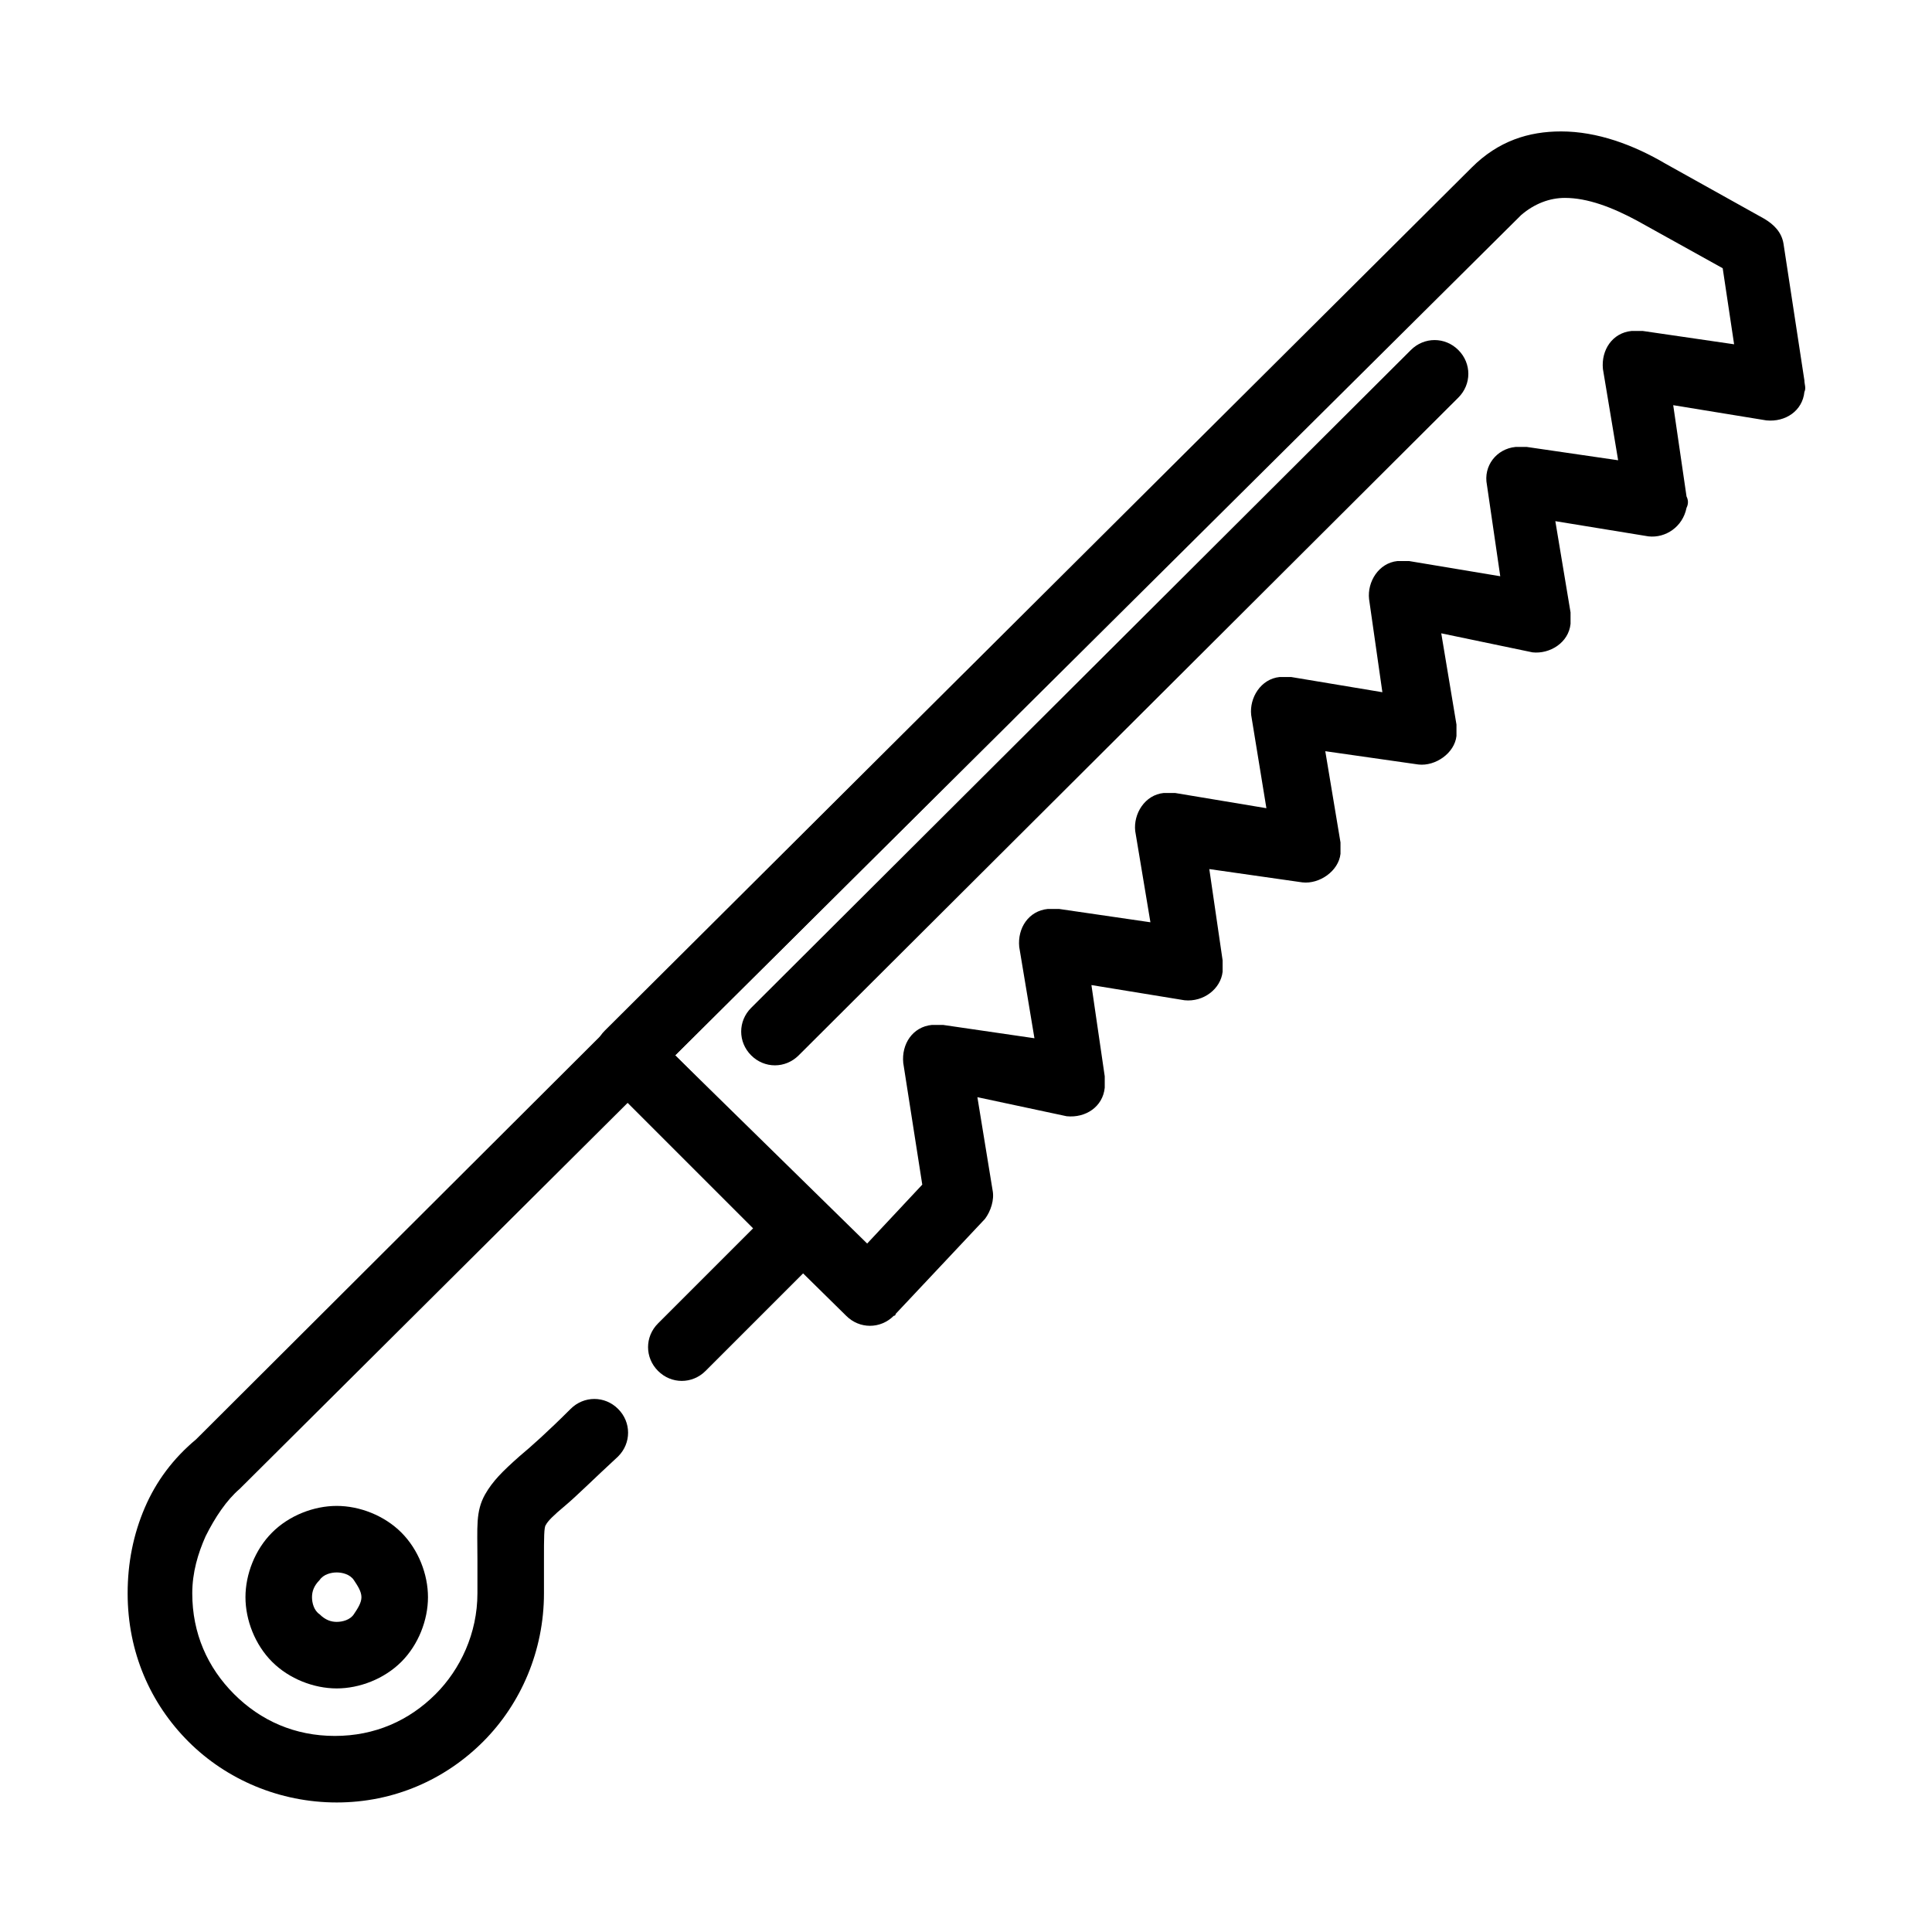
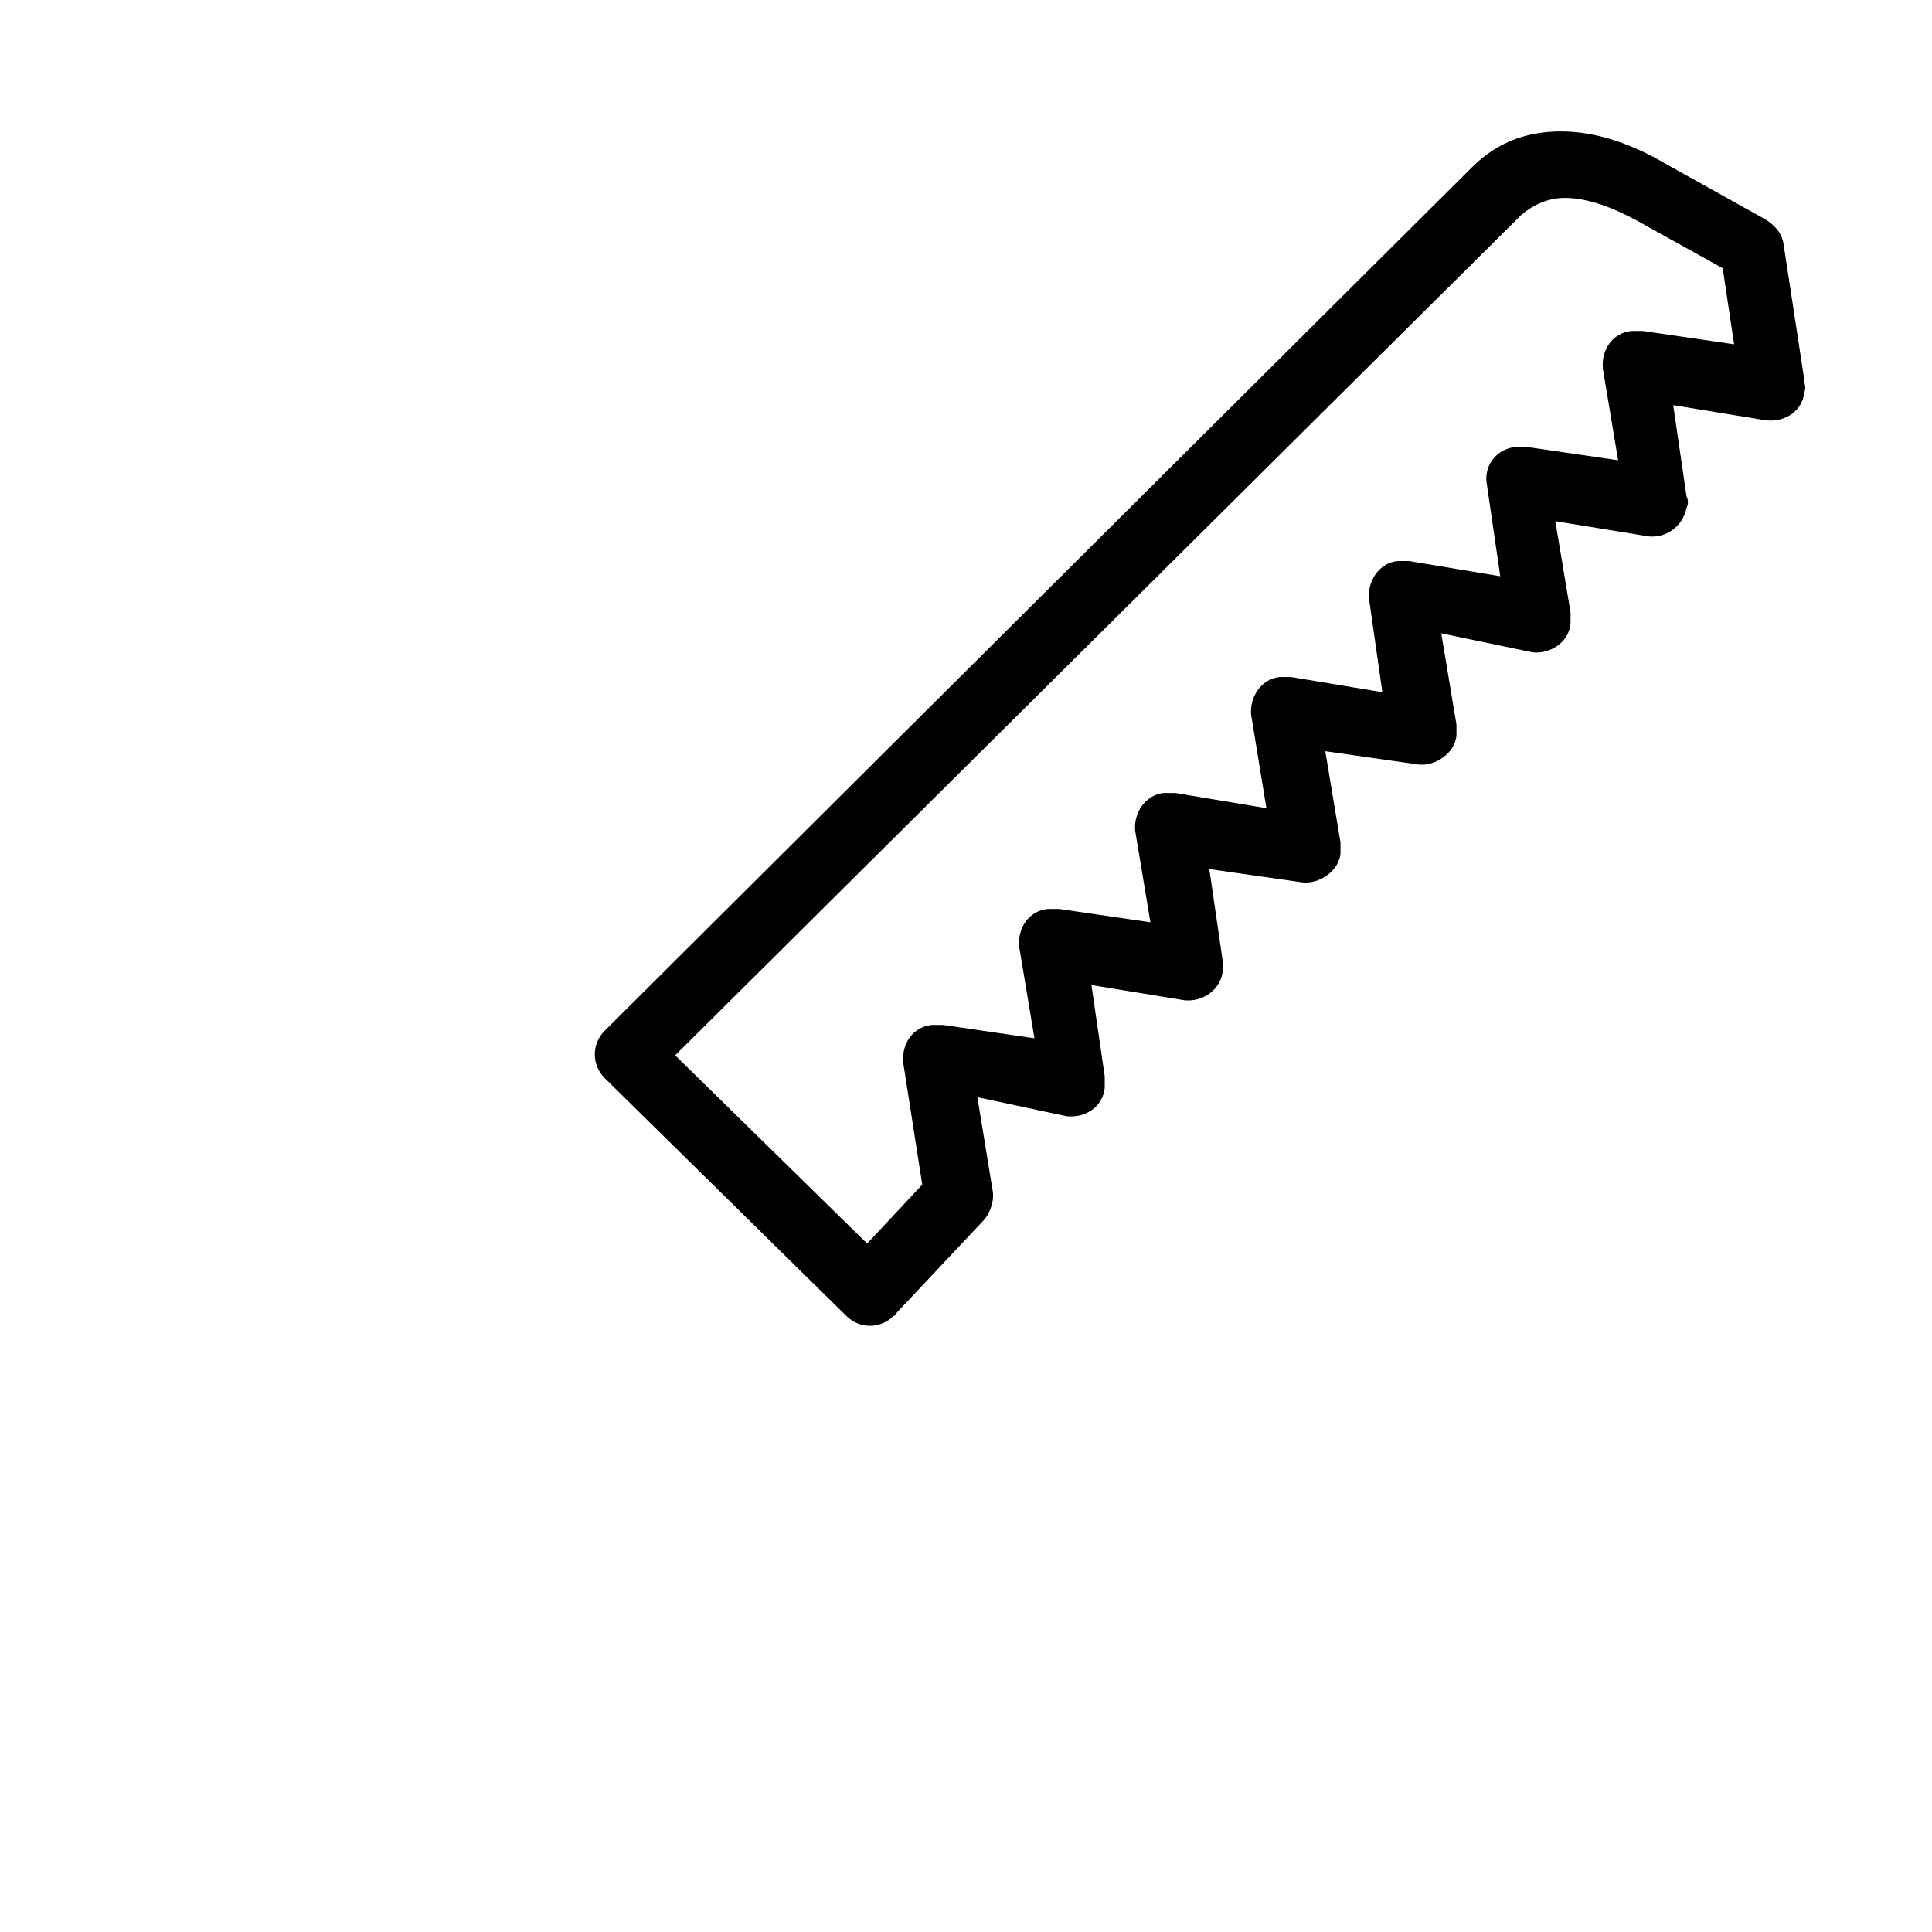
<svg xmlns="http://www.w3.org/2000/svg" fill="#000000" width="800px" height="800px" version="1.1" viewBox="144 144 512 512">
  <g>
-     <path d="m399.5 322.41c3.527-3.527 9.07-3.527 12.594 0 3.527 3.527 3.527 9.07 0 12.594l-89.176 88.672 45.848 45.848-37.785 37.785c-3.527 3.527-9.07 3.527-12.594 0-3.527-3.527-3.527-9.07 0-12.594l25.191-25.191-33.25-33.25-102.28 101.77-0.504 0.504c-3.527 3.023-6.551 7.555-9.066 12.594-2.016 4.535-3.527 9.574-3.527 15.113 0 10.578 4.031 19.648 11.082 26.703 7.055 7.055 16.121 11.082 26.703 11.082 10.578 0 19.648-4.031 26.703-11.082 6.551-6.551 11.082-16.121 11.082-26.703v-9.07c0-8.566-0.504-12.594 2.016-17.129 2.016-3.527 4.535-6.047 9.07-10.078 3.023-2.519 7.559-6.551 13.602-12.594 3.527-3.527 9.07-3.527 12.594 0 3.527 3.527 3.527 9.07 0 12.594-6.551 6.047-11.082 10.578-14.105 13.098-3.023 2.519-4.535 4.031-5.039 5.039-0.504 0.504-0.504 3.527-0.504 9.07v9.07c0 15.113-6.047 29.223-16.121 39.297-10.078 10.078-23.68 16.121-38.793 16.121s-29.223-6.047-39.297-16.121c-10.078-10.078-16.121-23.68-16.121-39.297 0-8.062 1.512-15.617 4.535-22.672 3.023-7.055 7.559-13.098 13.602-18.137z" />
-     <path d="m355.66 423.68c-3.527 3.527-9.07 3.527-12.594 0-3.527-3.527-3.527-9.07 0-12.594l174.82-174.32c3.527-3.527 9.07-3.527 12.594 0 3.527 3.527 3.527 9.07 0 12.594z" />
-     <path d="m237.77 562.73c-1.008-1.512-3.023-2.016-4.535-2.016s-3.527 0.504-4.535 2.016c-1.512 1.512-2.016 3.023-2.016 4.535s0.504 3.527 2.016 4.535c1.512 1.512 3.023 2.016 4.535 2.016s3.527-0.504 4.535-2.016c1.008-1.512 2.016-3.023 2.016-4.535-0.004-1.516-1.008-3.023-2.016-4.535zm-4.535-19.648c6.047 0 12.594 2.519 17.129 7.055 4.535 4.535 7.055 11.082 7.055 17.129s-2.519 12.594-7.055 17.129c-4.535 4.535-11.082 7.055-17.129 7.055s-12.594-2.519-17.129-7.055c-4.535-4.535-7.055-11.082-7.055-17.129s2.519-12.594 7.055-17.129c4.531-4.539 11.082-7.055 17.129-7.055z" />
    <path d="m388.41 457.94-5.039-32.242c-0.504-5.039 2.519-9.574 7.559-10.078h3.023l24.184 3.527-4.031-24.184c-0.504-5.039 2.519-9.574 7.559-10.078h3.023l24.184 3.527-4.031-24.184c-0.504-4.535 2.519-9.574 7.559-10.078h3.023l24.184 4.031-4.031-24.688c-0.504-4.535 2.519-9.574 7.559-10.078h3.023l24.184 4.031-3.527-24.688c-0.504-4.535 2.519-9.574 7.559-10.078h3.023l24.184 4.031-3.527-24.184c-1.008-5.039 2.519-9.574 7.559-10.078h3.023l24.184 3.527-4.031-24.184c-0.504-5.039 2.519-9.574 7.559-10.078h3.023l24.184 3.527-3.023-20.152-22.672-12.594c-6.551-3.527-13.098-6.047-19.145-6.047-4.031 0-8.062 1.512-11.586 4.535l-224.21 222.69 50.883 49.879zm14.609-23.176 4.031 24.688c0.504 2.519-0.504 5.543-2.016 7.559l-23.68 25.191c0 0.504-0.504 0.504-0.504 0.504-3.527 3.527-9.07 3.527-12.594 0l-63.48-62.477-0.504-0.504c-3.527-3.527-3.527-9.07 0-12.594l229.74-228.73c7.055-7.055 15.113-9.574 23.68-9.574 9.574 0 19.145 3.527 27.711 8.566l26.199 14.609c2.519 1.512 4.535 3.527 5.039 6.551l5.543 36.273c0 1.008 0.504 2.016 0 3.023-0.504 5.039-5.039 8.062-10.078 7.559l-24.688-4.031 3.527 24.184c0.504 1.008 0.504 2.016 0 3.023-1.008 5.039-5.543 8.062-10.078 7.559l-24.688-4.031 4.031 24.184v3.023c-0.504 5.039-5.543 8.062-10.078 7.559l-24.184-5.043 4.031 24.184v3.023c-0.504 4.535-5.543 8.062-10.078 7.559l-24.688-3.527 4.031 24.184v3.023c-0.504 4.535-5.543 8.062-10.078 7.559l-24.688-3.527 3.527 24.184v3.023c-0.504 4.535-5.039 8.062-10.078 7.559l-24.688-4.031 3.527 24.184v3.023c-0.504 5.039-5.039 8.062-10.078 7.559z" />
  </g>
</svg>